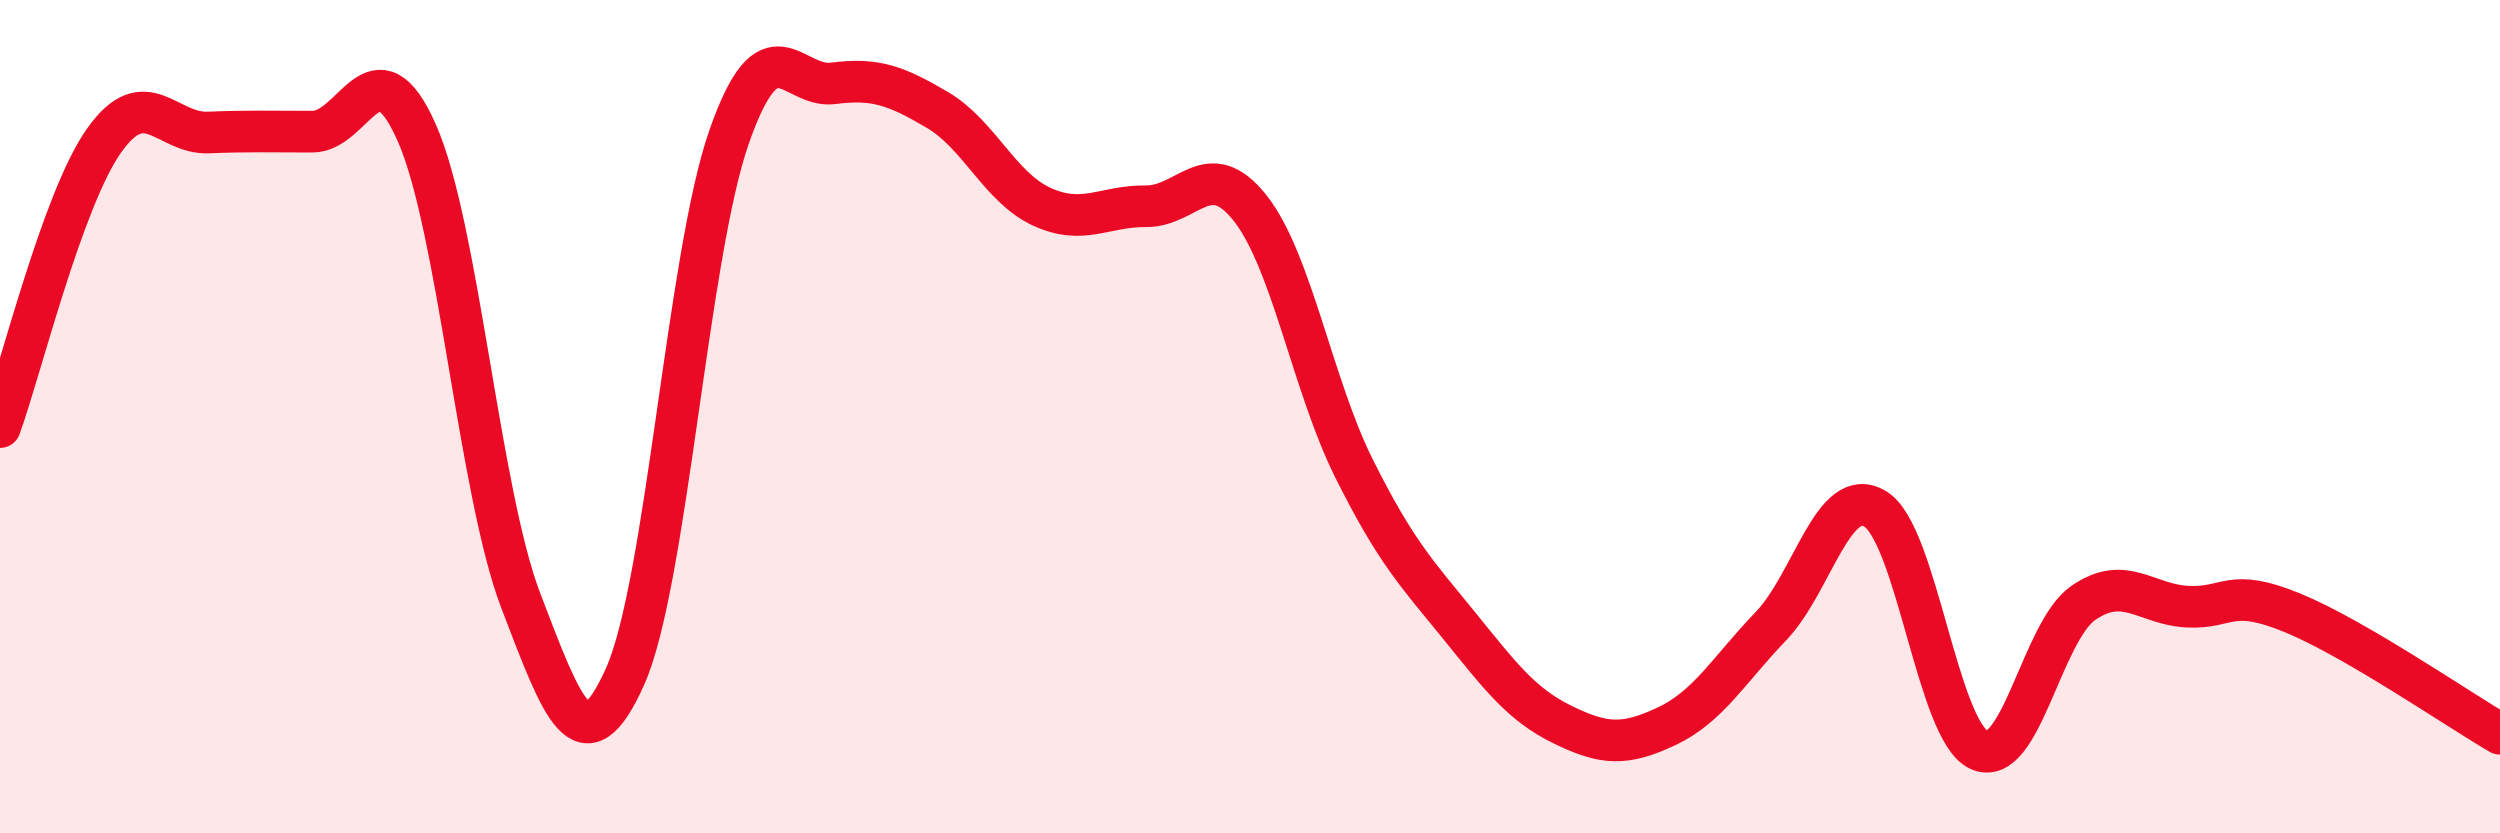
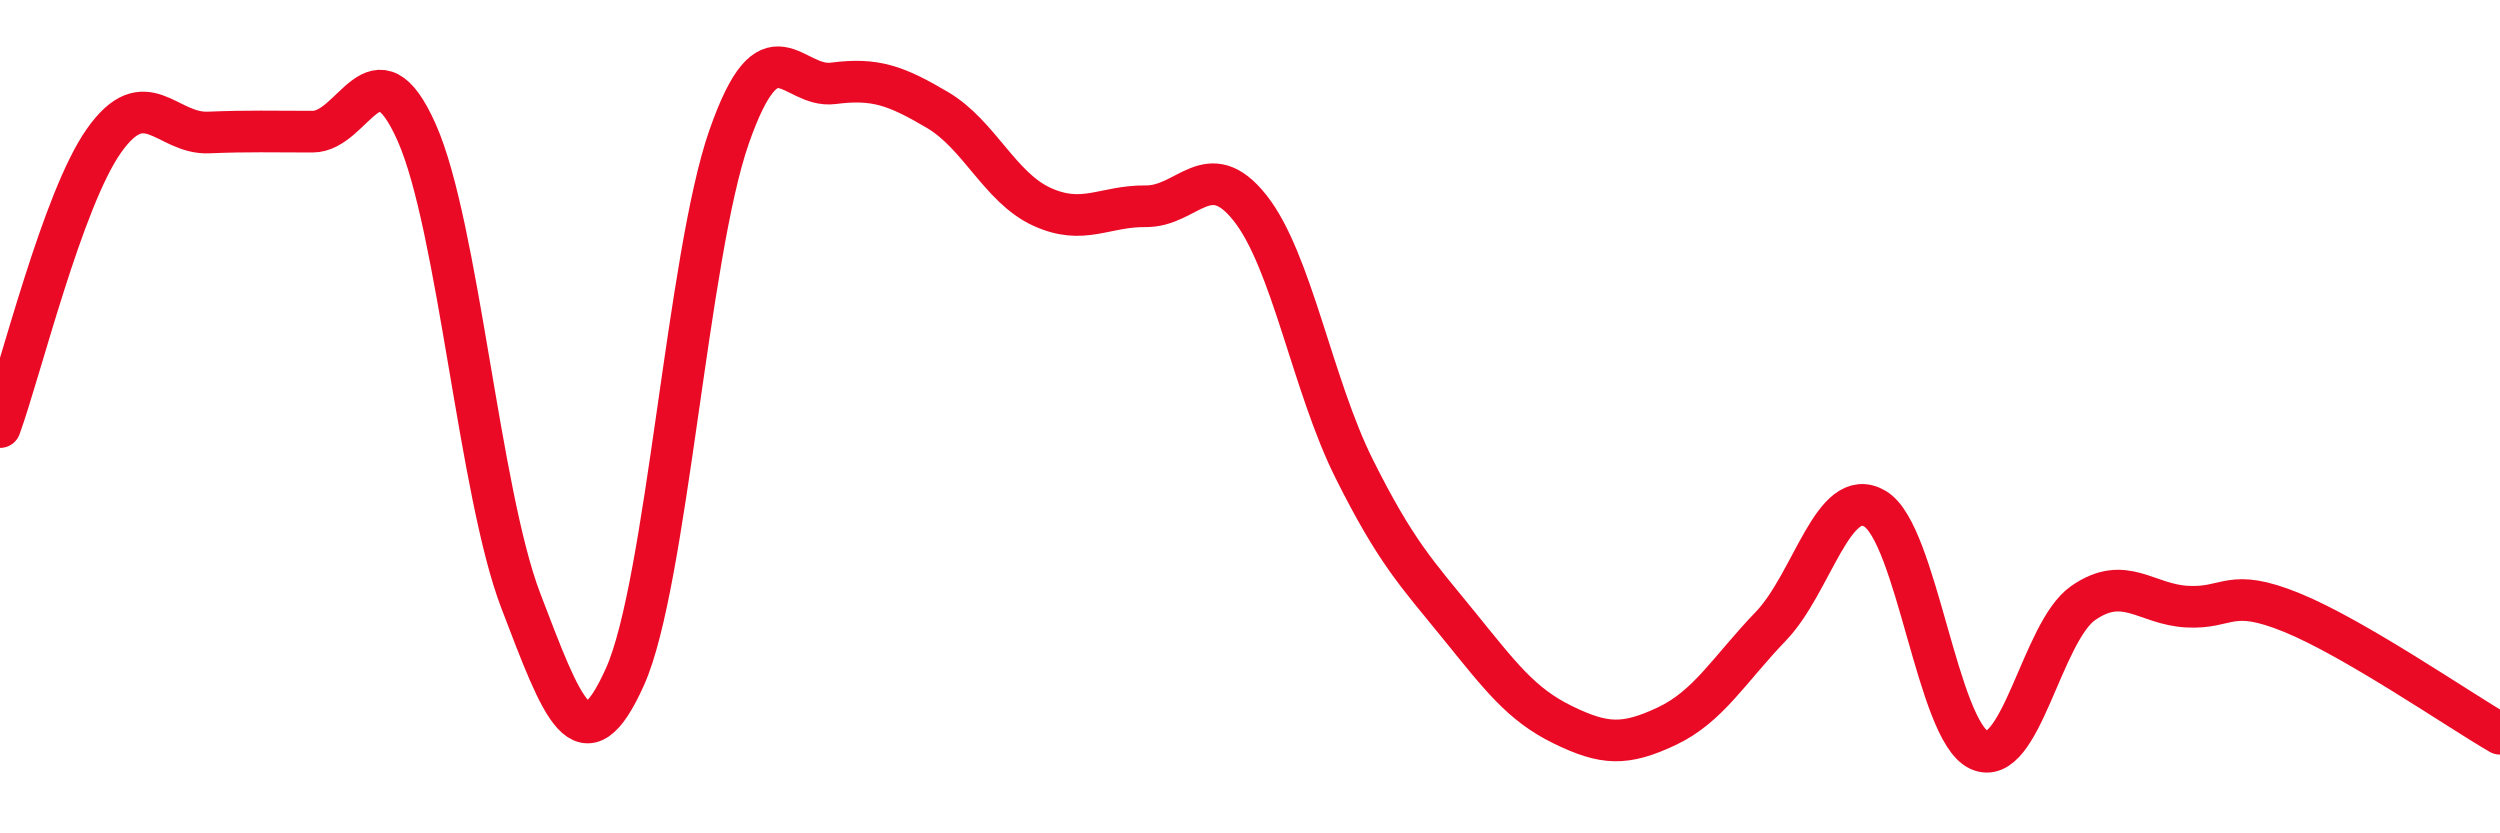
<svg xmlns="http://www.w3.org/2000/svg" width="60" height="20" viewBox="0 0 60 20">
-   <path d="M 0,10.25 C 0.5,8.87 1.5,4.78 2.5,3.37 C 3.5,1.96 4,3.22 5,3.18 C 6,3.14 6.5,3.16 7.5,3.16 C 8.5,3.16 9,0.93 10,3.18 C 11,5.43 11.5,11.81 12.5,14.42 C 13.5,17.03 14,18.47 15,16.24 C 16,14.01 16.5,6.13 17.5,3.28 C 18.5,0.43 19,2.13 20,2 C 21,1.87 21.5,2.05 22.5,2.64 C 23.5,3.23 24,4.5 25,4.96 C 26,5.42 26.5,4.94 27.5,4.95 C 28.5,4.96 29,3.73 30,4.99 C 31,6.25 31.5,9.25 32.5,11.25 C 33.5,13.25 34,13.76 35,14.99 C 36,16.22 36.5,16.9 37.5,17.39 C 38.5,17.88 39,17.9 40,17.43 C 41,16.96 41.5,16.07 42.5,15.03 C 43.5,13.99 44,11.62 45,12.21 C 46,12.8 46.5,17.55 47.5,18 C 48.5,18.45 49,15.16 50,14.47 C 51,13.78 51.5,14.51 52.5,14.56 C 53.5,14.61 53.5,14.09 55,14.7 C 56.5,15.31 59,17.03 60,17.61L60 20L0 20Z" fill="#EB0A25" opacity="0.1" stroke-linecap="round" stroke-linejoin="round" />
  <path d="M 0,10.25 C 0.5,8.87 1.5,4.78 2.5,3.37 C 3.5,1.96 4,3.22 5,3.18 C 6,3.14 6.5,3.16 7.5,3.16 C 8.5,3.16 9,0.93 10,3.18 C 11,5.43 11.5,11.81 12.5,14.42 C 13.5,17.03 14,18.47 15,16.24 C 16,14.01 16.5,6.13 17.5,3.28 C 18.5,0.43 19,2.13 20,2 C 21,1.87 21.5,2.05 22.5,2.64 C 23.5,3.23 24,4.5 25,4.96 C 26,5.42 26.5,4.94 27.5,4.95 C 28.5,4.96 29,3.73 30,4.99 C 31,6.25 31.5,9.25 32.5,11.25 C 33.5,13.25 34,13.76 35,14.99 C 36,16.22 36.5,16.9 37.5,17.39 C 38.5,17.88 39,17.9 40,17.43 C 41,16.96 41.5,16.07 42.5,15.03 C 43.5,13.99 44,11.62 45,12.21 C 46,12.8 46.5,17.55 47.5,18 C 48.5,18.45 49,15.16 50,14.47 C 51,13.78 51.5,14.51 52.5,14.56 C 53.5,14.61 53.5,14.09 55,14.7 C 56.5,15.31 59,17.03 60,17.61" stroke="#EB0A25" stroke-width="1" fill="none" stroke-linecap="round" stroke-linejoin="round" />
</svg>